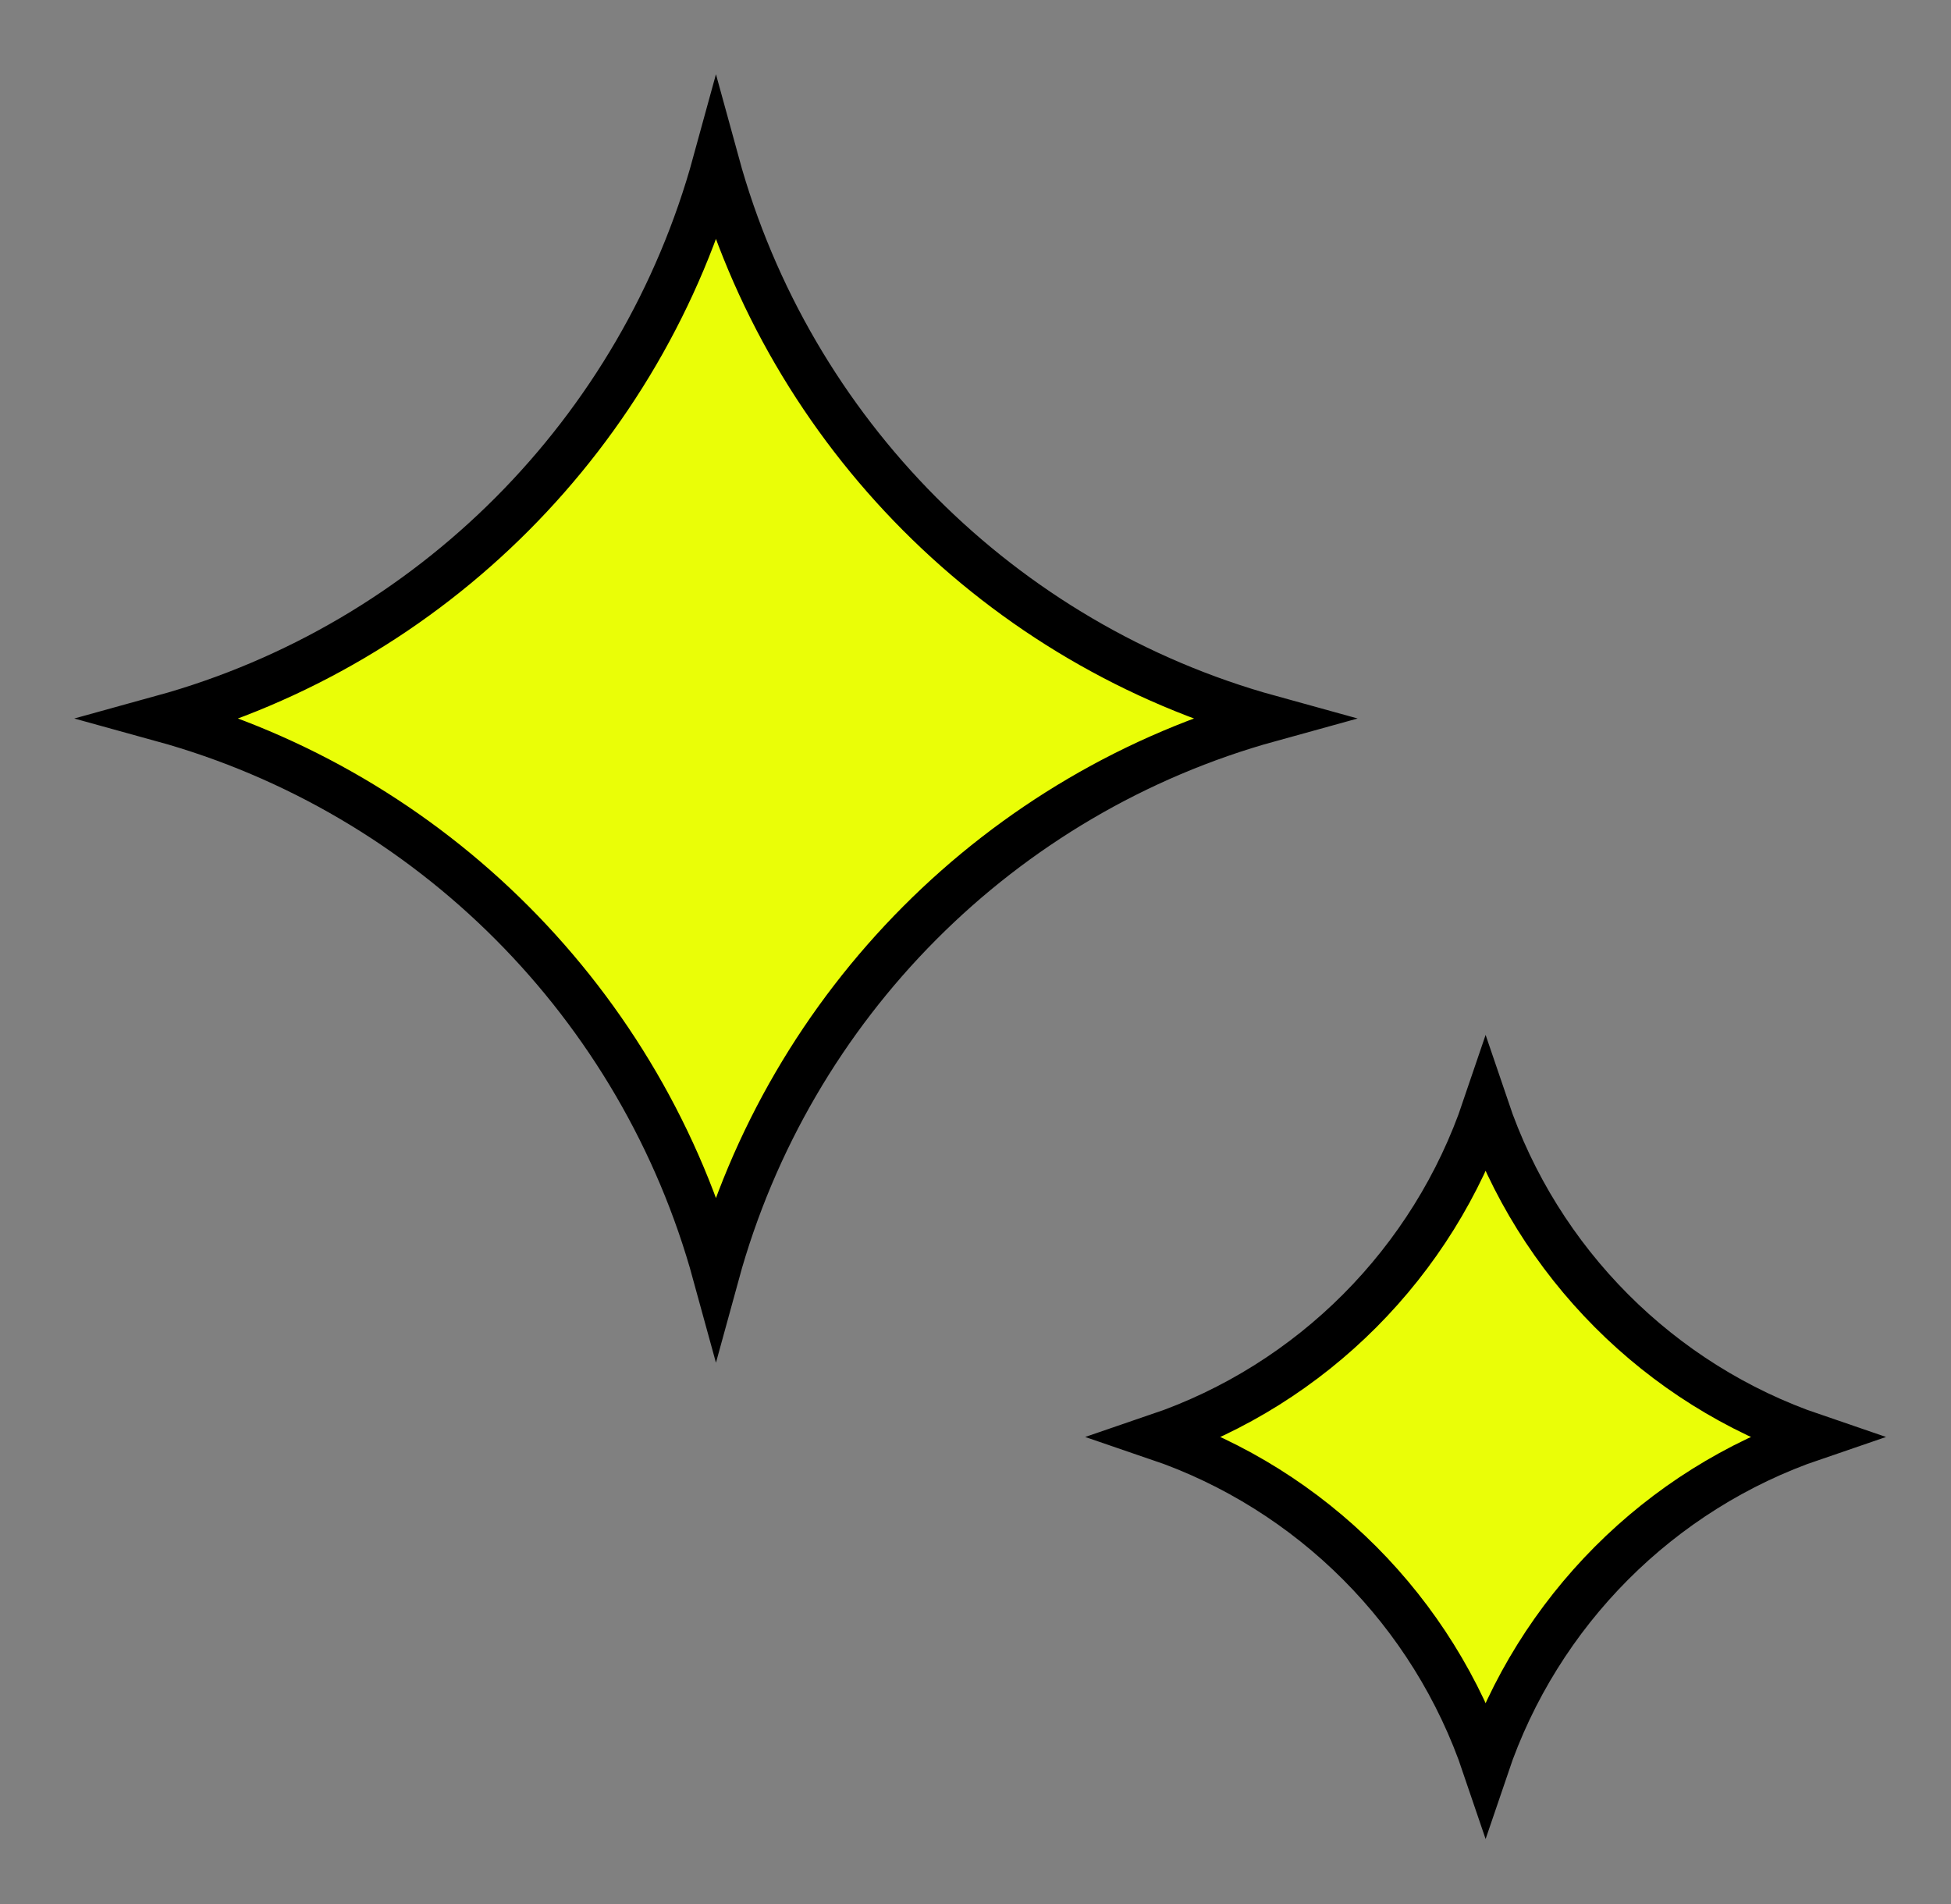
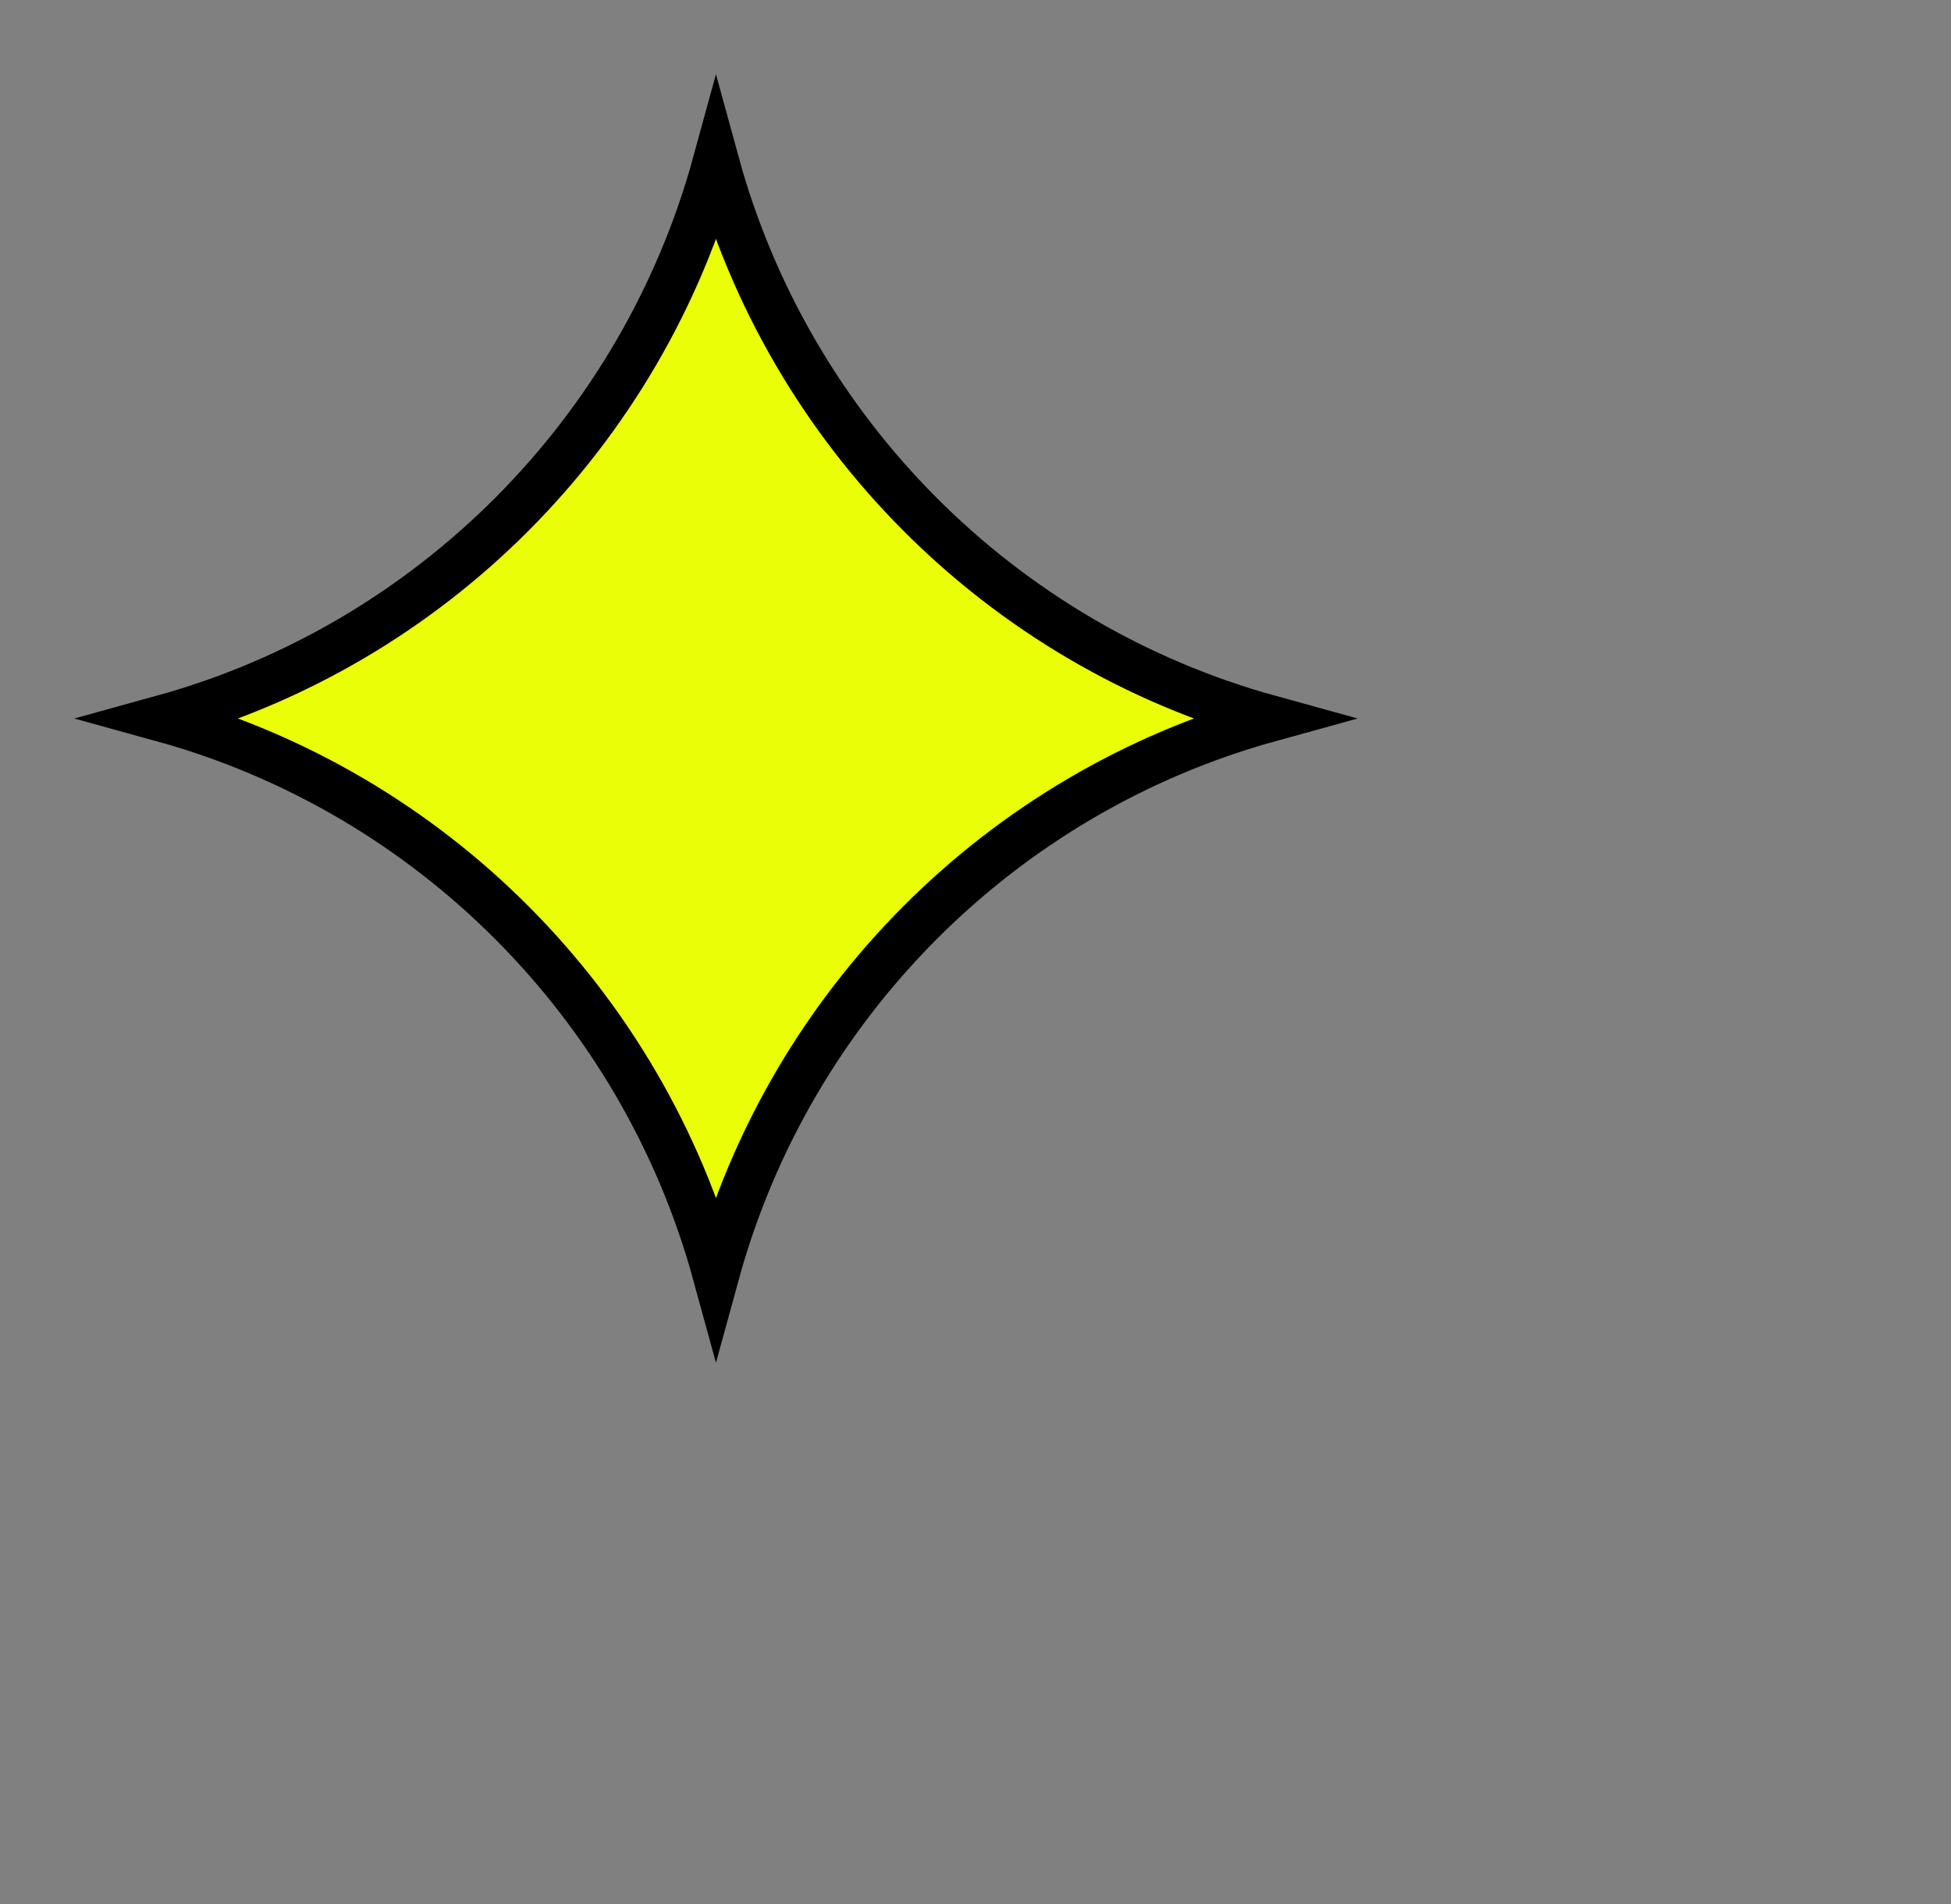
<svg xmlns="http://www.w3.org/2000/svg" width="125" height="122" fill="none">
  <rect width="100%" height="100%" fill="#808080" stroke="none" />
-   <path fill="#EAFE07" stroke="#000" stroke-width="3" d="M10.398 46.038c17.214-4.75 30.741-18.326 35.473-35.602 4.732 17.276 18.26 30.853 35.473 35.602-17.214 4.749-30.741 18.325-35.473 35.601-4.732-17.276-18.26-30.852-35.473-35.601ZM74.177 92.075c9.864-3.362 17.656-11.182 21.006-21.082 3.35 9.9 11.142 17.72 21.006 21.082-9.864 3.363-17.655 11.183-21.006 21.083-3.35-9.9-11.142-17.72-21.006-21.083Z" />
+   <path fill="#EAFE07" stroke="#000" stroke-width="3" d="M10.398 46.038c17.214-4.75 30.741-18.326 35.473-35.602 4.732 17.276 18.26 30.853 35.473 35.602-17.214 4.749-30.741 18.325-35.473 35.601-4.732-17.276-18.26-30.852-35.473-35.601ZM74.177 92.075Z" />
</svg>